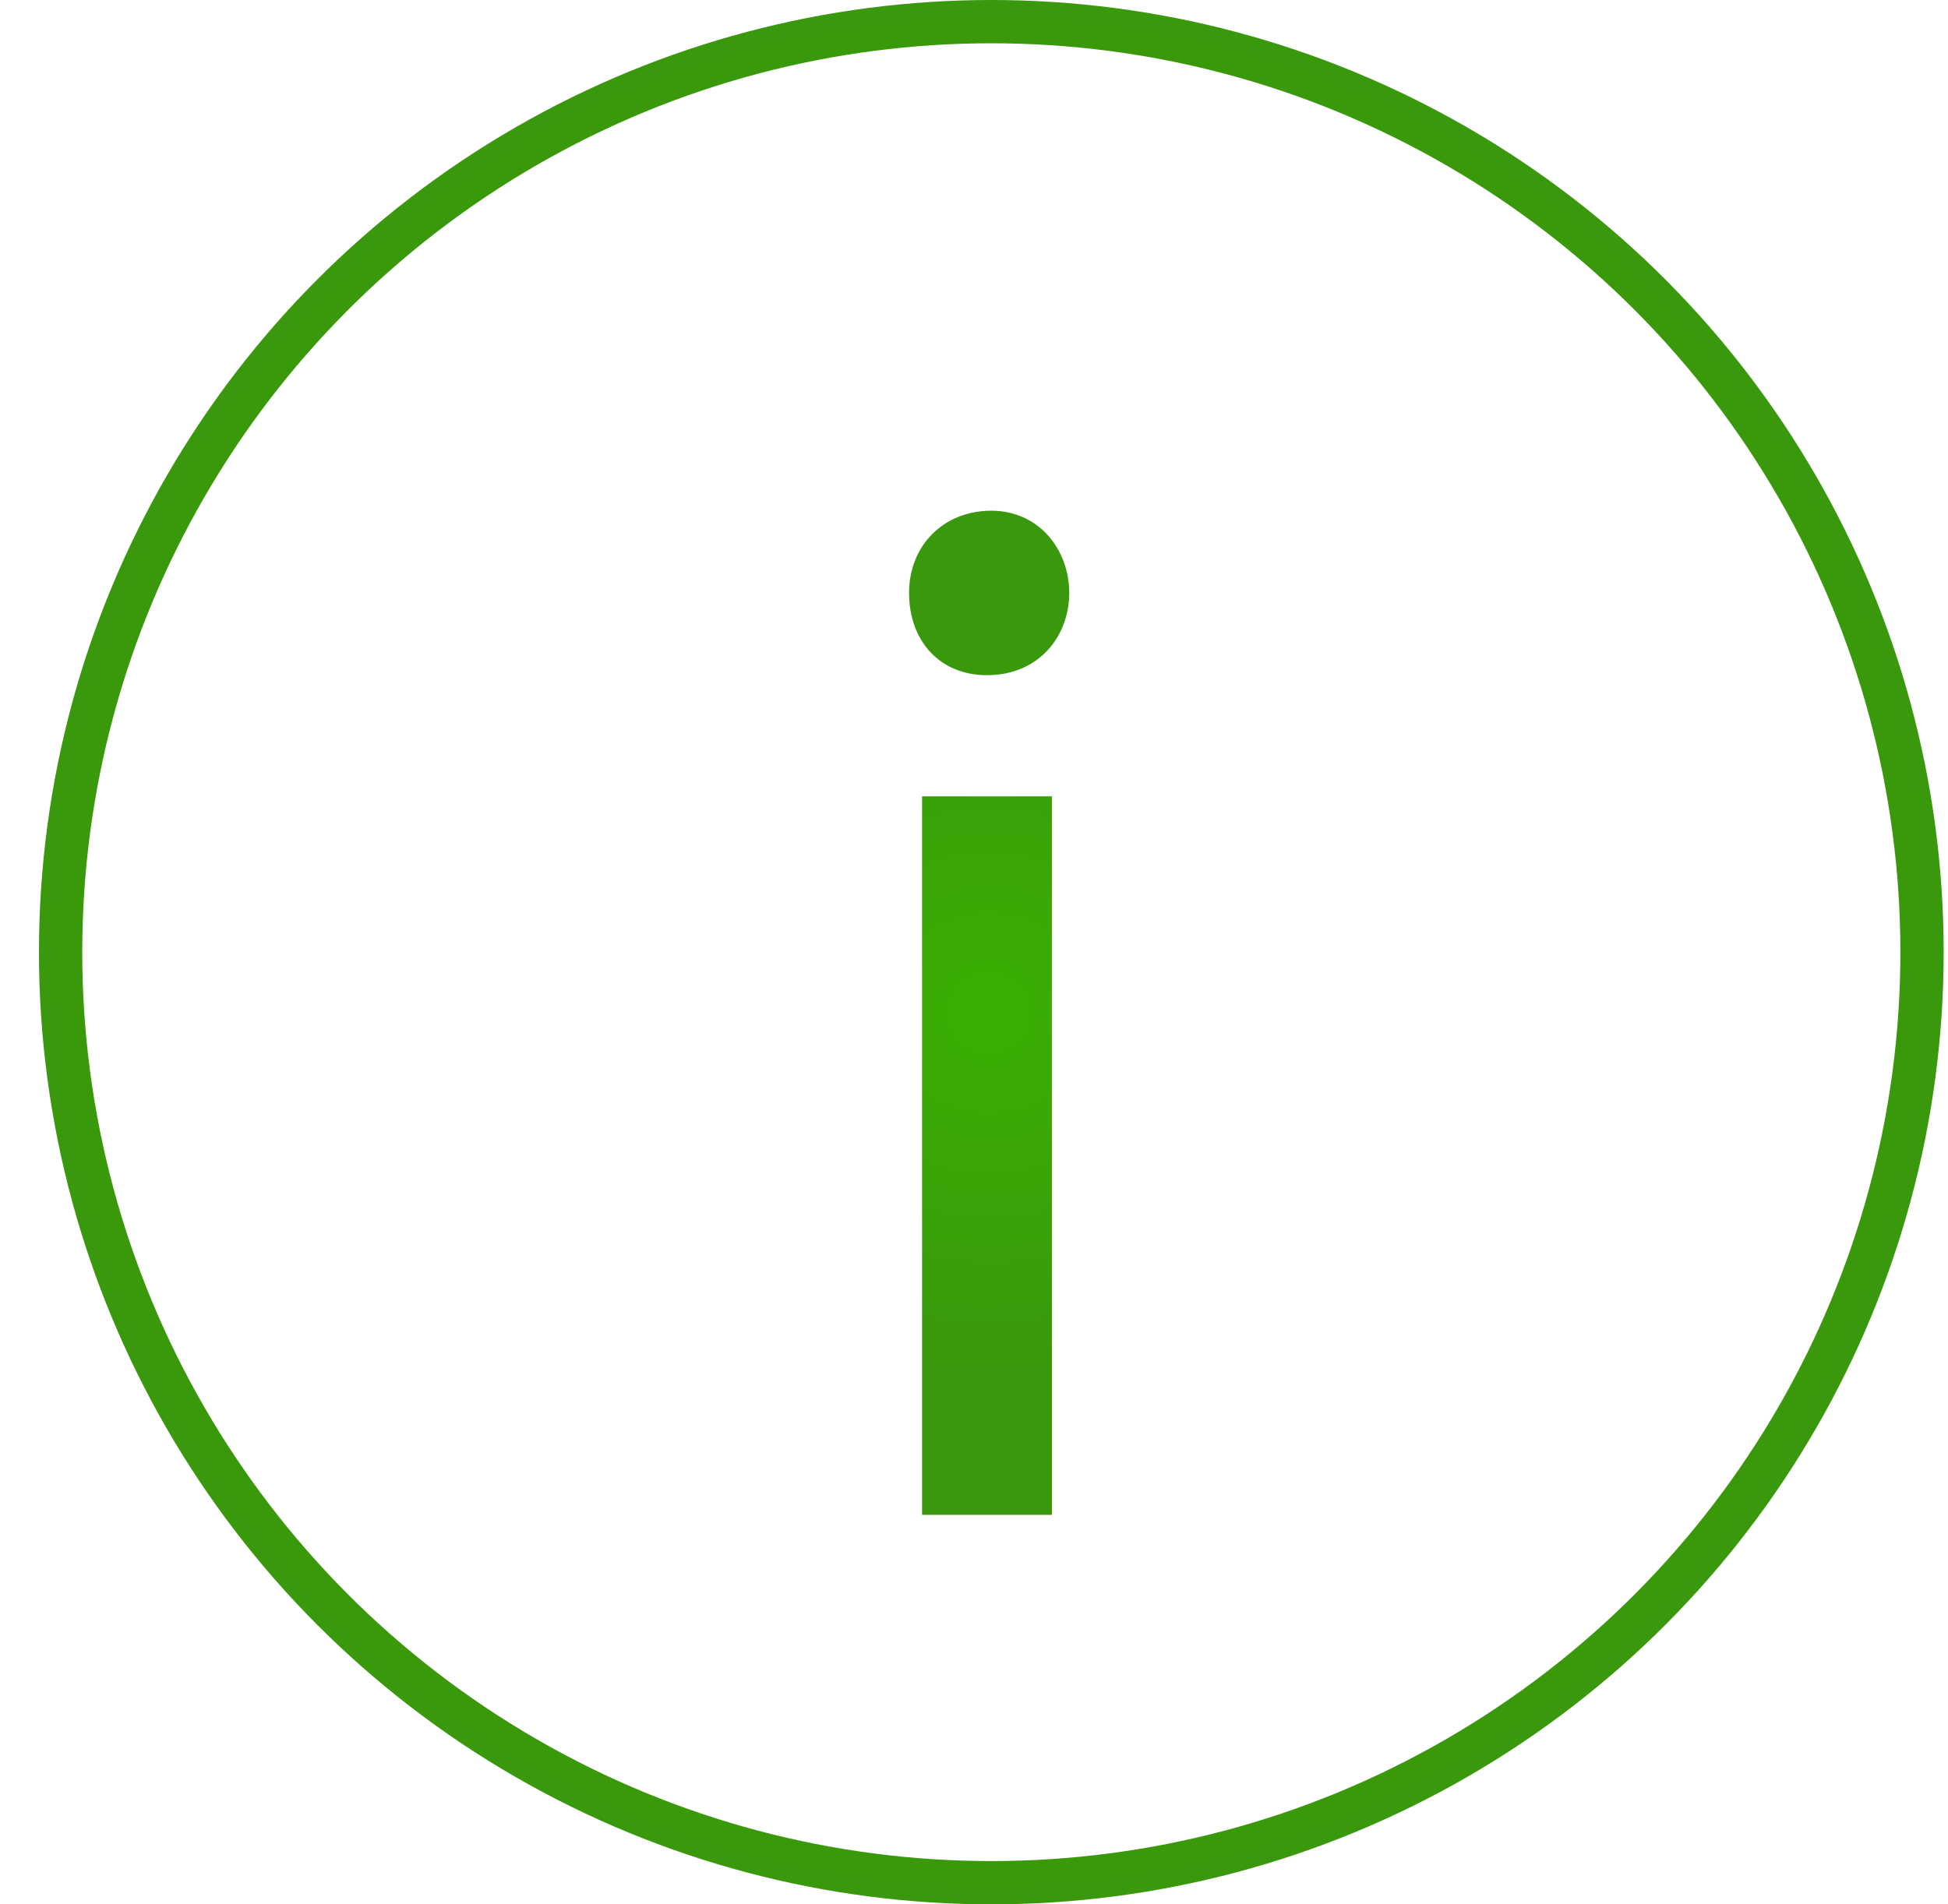
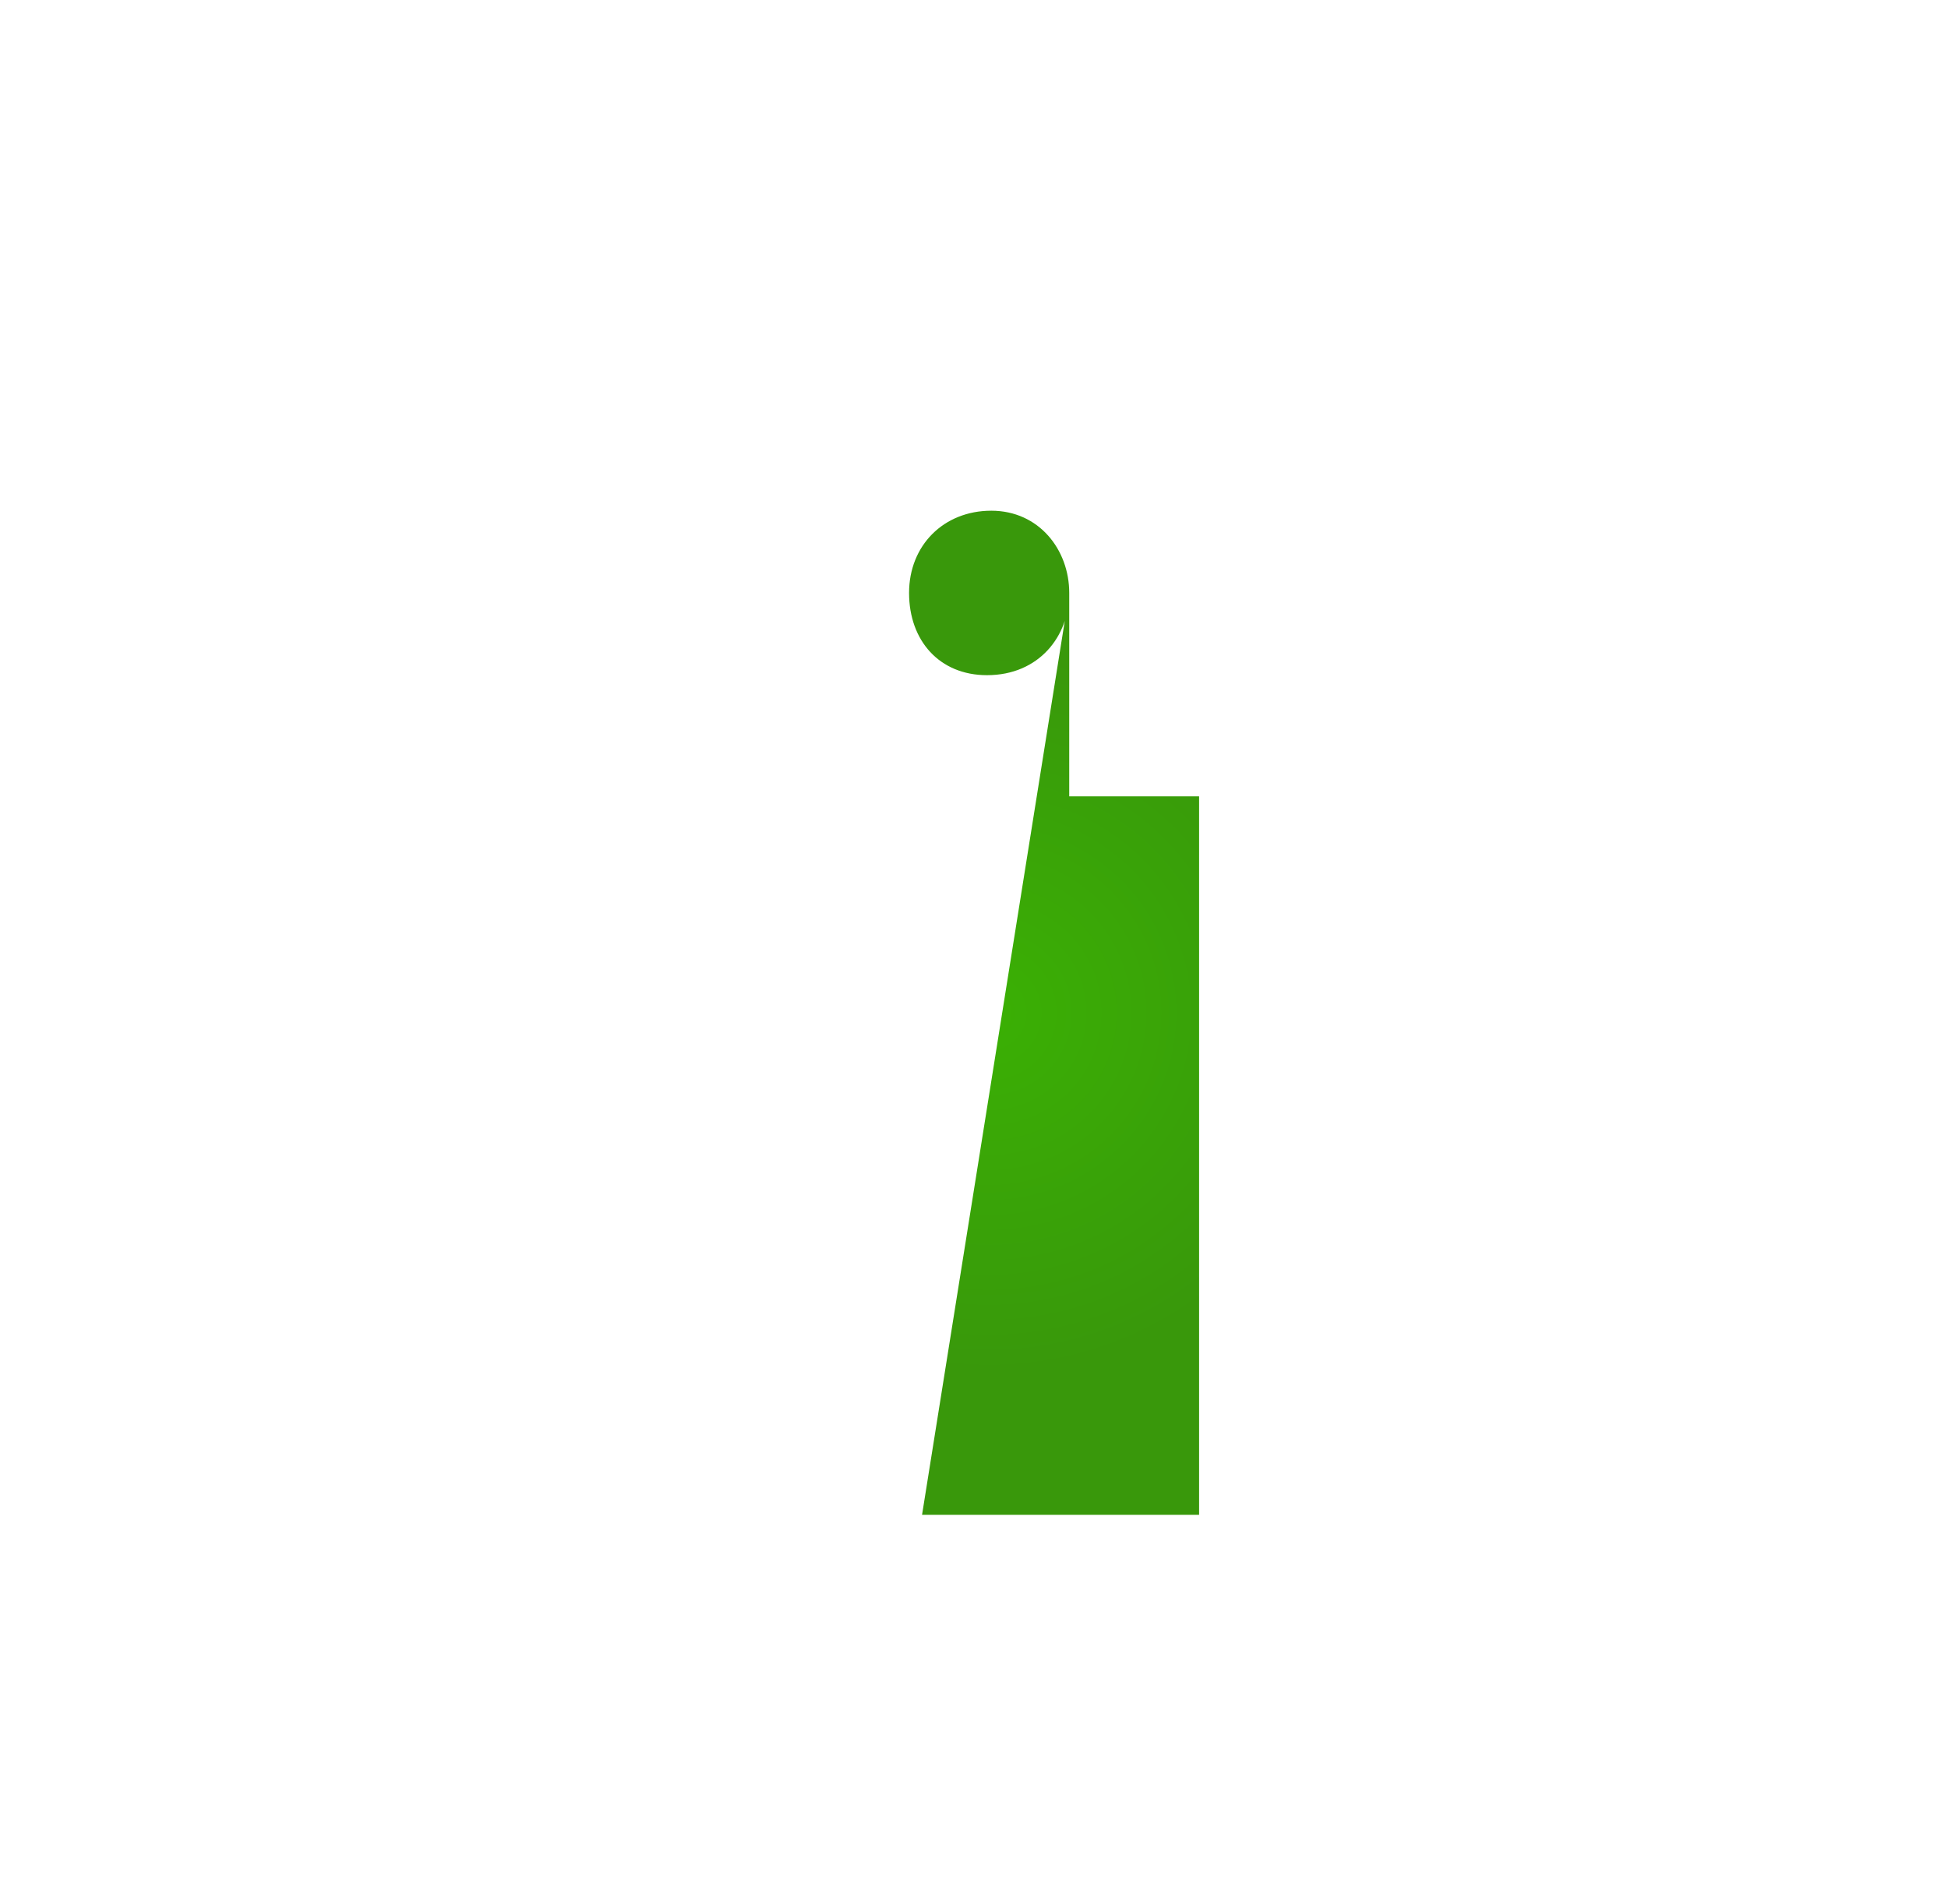
<svg xmlns="http://www.w3.org/2000/svg" version="1.1" id="Слой_1" x="0px" y="0px" viewBox="0 0 45 44" style="enable-background:new 0 0 45 44;" xml:space="preserve">
  <style type="text/css">
	.st0{fill:none;stroke:url(#SVGID_1_);stroke-miterlimit:10;}
	.st1{fill:url(#SVGID_00000134971909797069429430000003162478963009720995_);}
</style>
  <radialGradient id="SVGID_1_" cx="22.9" cy="22" r="22" gradientUnits="userSpaceOnUse">
    <stop offset="0" style="stop-color:#3AB004" />
    <stop offset="1" style="stop-color:#39980B" />
  </radialGradient>
-   <circle class="st0" cx="22.9" cy="22" r="21.5" />
  <g>
    <radialGradient id="SVGID_00000032617626430804984380000017363797398428842370_" cx="22.85" cy="23.4" r="8.306" gradientUnits="userSpaceOnUse">
      <stop offset="0" style="stop-color:#3AB004" />
      <stop offset="1" style="stop-color:#39980B" />
    </radialGradient>
-     <path style="fill:url(#SVGID_00000032617626430804984380000017363797398428842370_);" d="M24.7,13.7c0,1-0.7,1.9-1.9,1.9   c-1.1,0-1.8-0.8-1.8-1.9s0.8-1.9,1.9-1.9C24,11.8,24.7,12.7,24.7,13.7z M21.3,35V18.4h3V35H21.3z" />
+     <path style="fill:url(#SVGID_00000032617626430804984380000017363797398428842370_);" d="M24.7,13.7c0,1-0.7,1.9-1.9,1.9   c-1.1,0-1.8-0.8-1.8-1.9s0.8-1.9,1.9-1.9C24,11.8,24.7,12.7,24.7,13.7z V18.4h3V35H21.3z" />
  </g>
</svg>